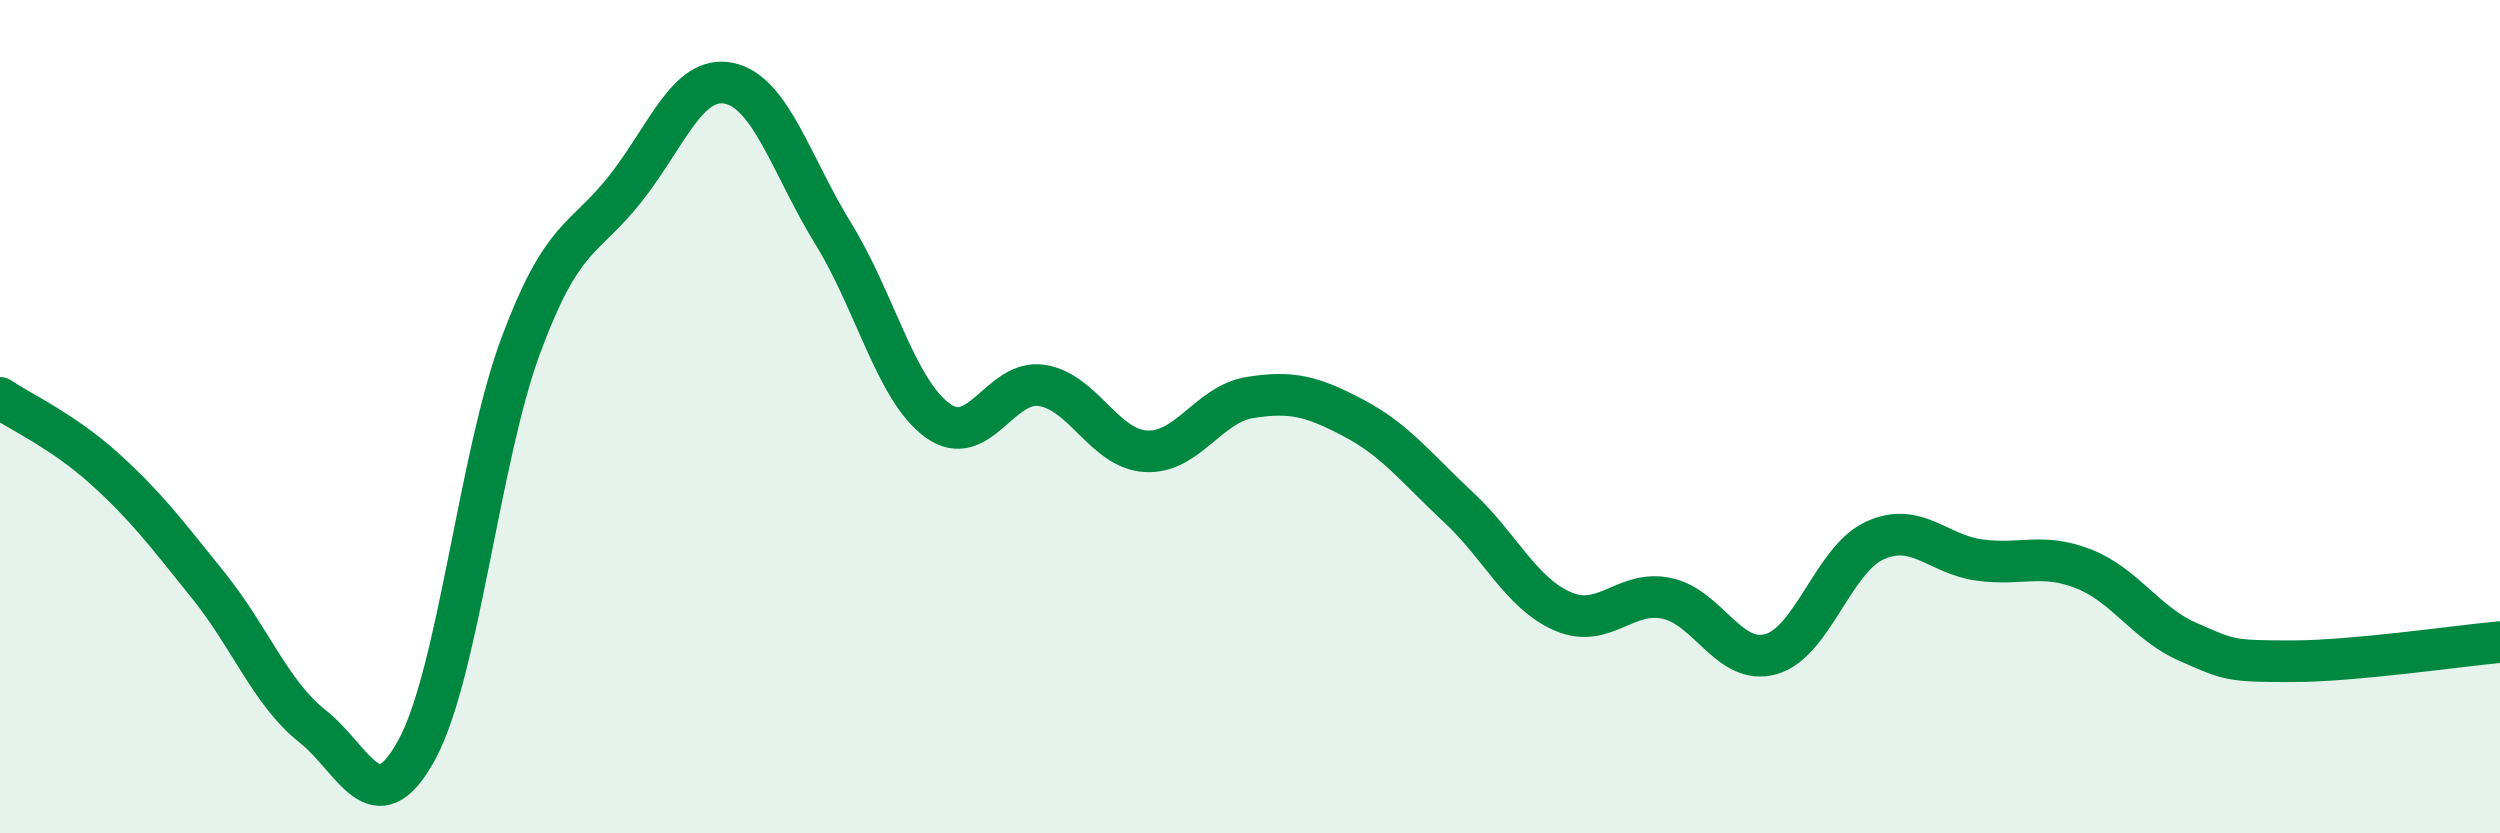
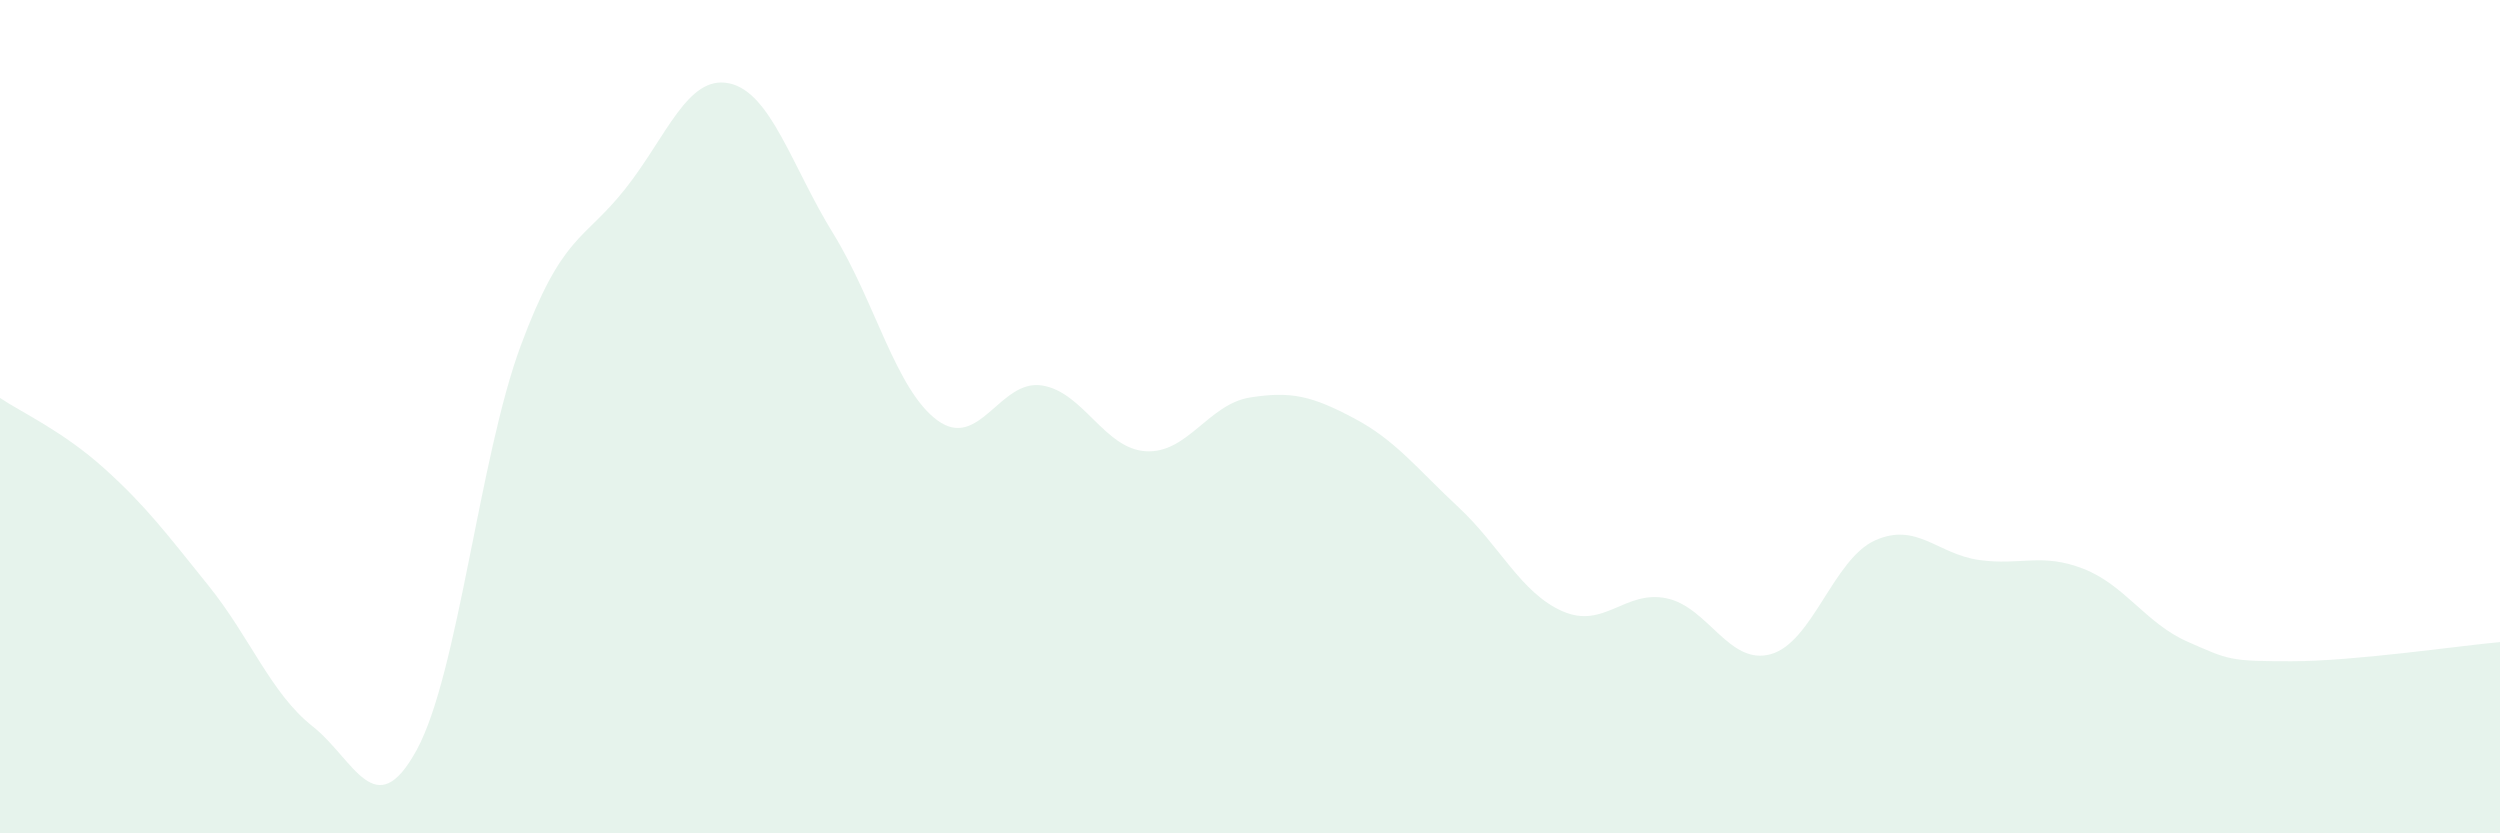
<svg xmlns="http://www.w3.org/2000/svg" width="60" height="20" viewBox="0 0 60 20">
  <path d="M 0,9.55 C 0.5,9.89 1.5,10.34 2.5,11.24 C 3.5,12.14 4,12.81 5,14.05 C 6,15.29 6.5,16.64 7.5,17.43 C 8.5,18.22 9,19.83 10,18 C 11,16.17 11.5,10.98 12.5,8.29 C 13.5,5.6 14,5.8 15,4.54 C 16,3.28 16.5,1.79 17.5,2 C 18.5,2.21 19,3.99 20,5.61 C 21,7.23 21.5,9.36 22.5,10.09 C 23.5,10.82 24,9.1 25,9.25 C 26,9.4 26.5,10.77 27.5,10.83 C 28.5,10.89 29,9.7 30,9.54 C 31,9.38 31.5,9.51 32.5,10.04 C 33.5,10.57 34,11.24 35,12.17 C 36,13.1 36.5,14.23 37.5,14.67 C 38.5,15.11 39,14.15 40,14.36 C 41,14.57 41.5,15.98 42.5,15.7 C 43.5,15.42 44,13.42 45,12.97 C 46,12.52 46.5,13.3 47.5,13.44 C 48.5,13.58 49,13.26 50,13.65 C 51,14.04 51.5,14.96 52.5,15.4 C 53.5,15.84 53.5,15.87 55,15.87 C 56.5,15.87 59,15.5 60,15.41L60 20L0 20Z" fill="#008740" opacity="0.1" stroke-linecap="round" stroke-linejoin="round" />
-   <path d="M 0,9.55 C 0.5,9.89 1.5,10.34 2.5,11.24 C 3.5,12.14 4,12.81 5,14.05 C 6,15.29 6.5,16.64 7.5,17.43 C 8.5,18.22 9,19.83 10,18 C 11,16.17 11.5,10.98 12.5,8.29 C 13.5,5.6 14,5.8 15,4.54 C 16,3.28 16.5,1.79 17.5,2 C 18.5,2.21 19,3.99 20,5.61 C 21,7.23 21.5,9.36 22.5,10.09 C 23.5,10.82 24,9.1 25,9.25 C 26,9.4 26.5,10.77 27.5,10.83 C 28.5,10.89 29,9.7 30,9.54 C 31,9.38 31.5,9.51 32.5,10.04 C 33.5,10.57 34,11.24 35,12.17 C 36,13.1 36.5,14.23 37.5,14.67 C 38.5,15.11 39,14.15 40,14.36 C 41,14.57 41.5,15.98 42.5,15.7 C 43.5,15.42 44,13.42 45,12.97 C 46,12.52 46.5,13.3 47.5,13.44 C 48.5,13.58 49,13.26 50,13.65 C 51,14.04 51.5,14.96 52.5,15.4 C 53.5,15.84 53.5,15.87 55,15.87 C 56.5,15.87 59,15.5 60,15.41" stroke="#008740" stroke-width="1" fill="none" stroke-linecap="round" stroke-linejoin="round" />
</svg>